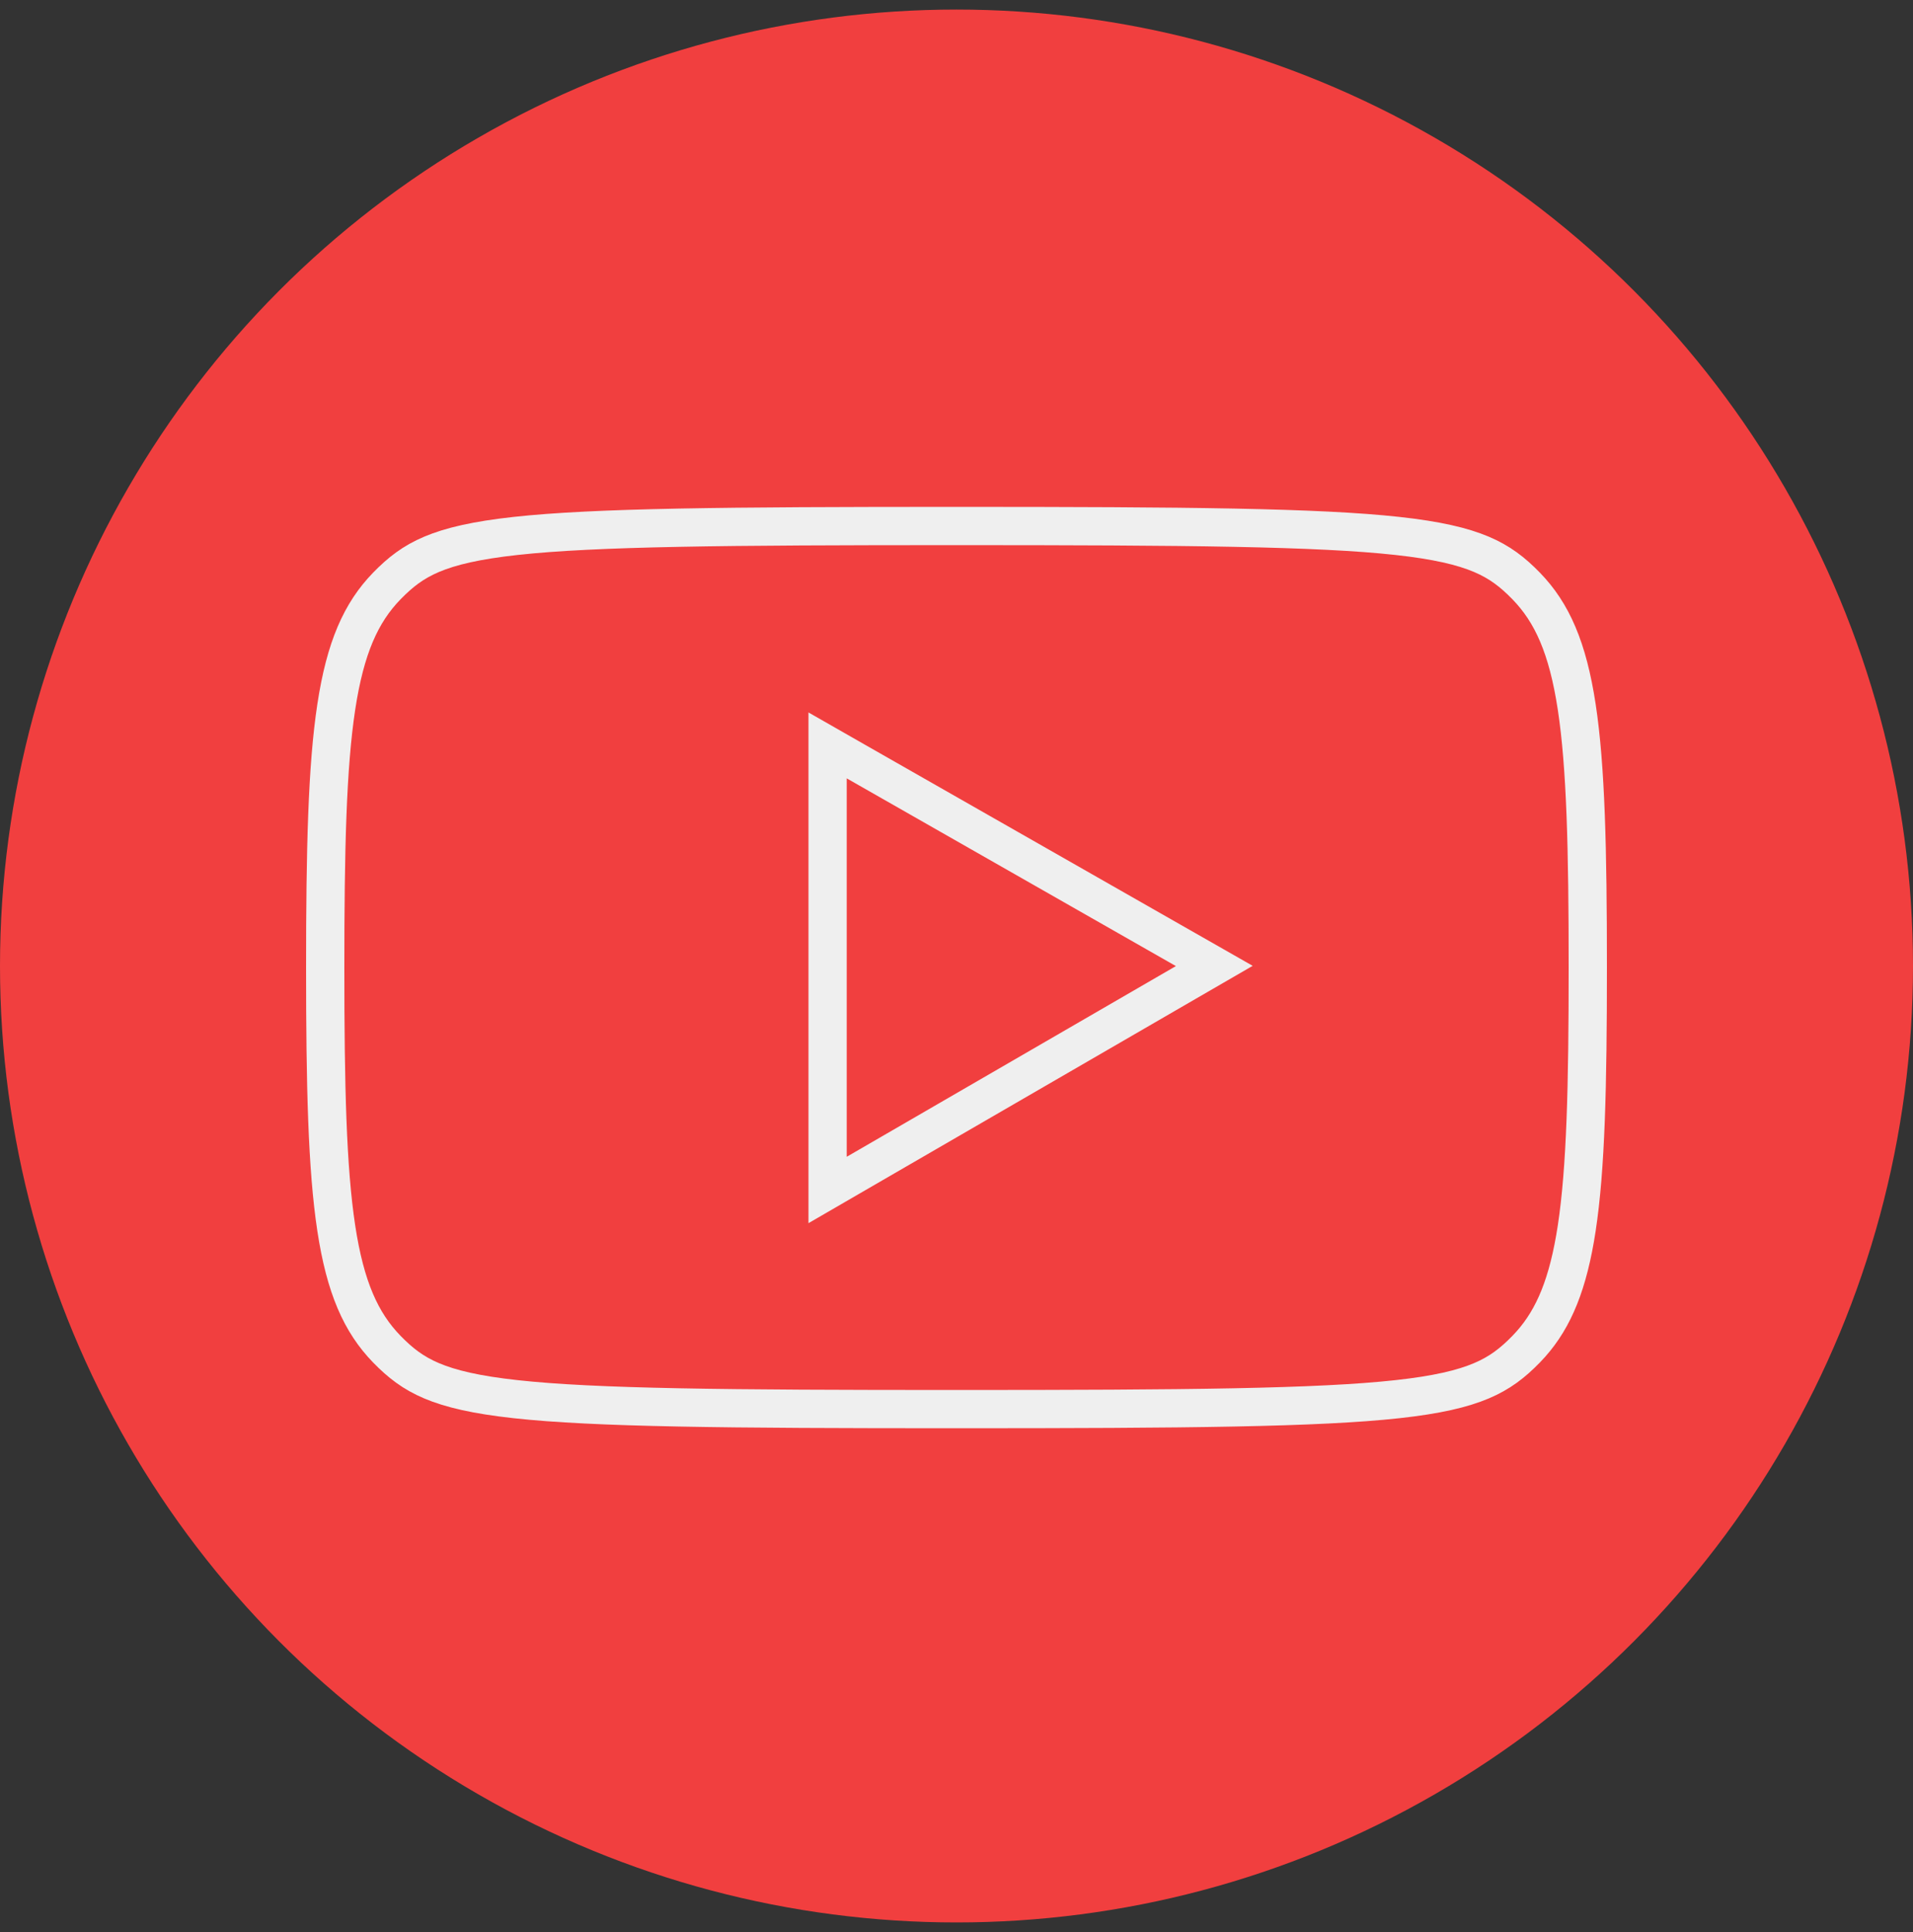
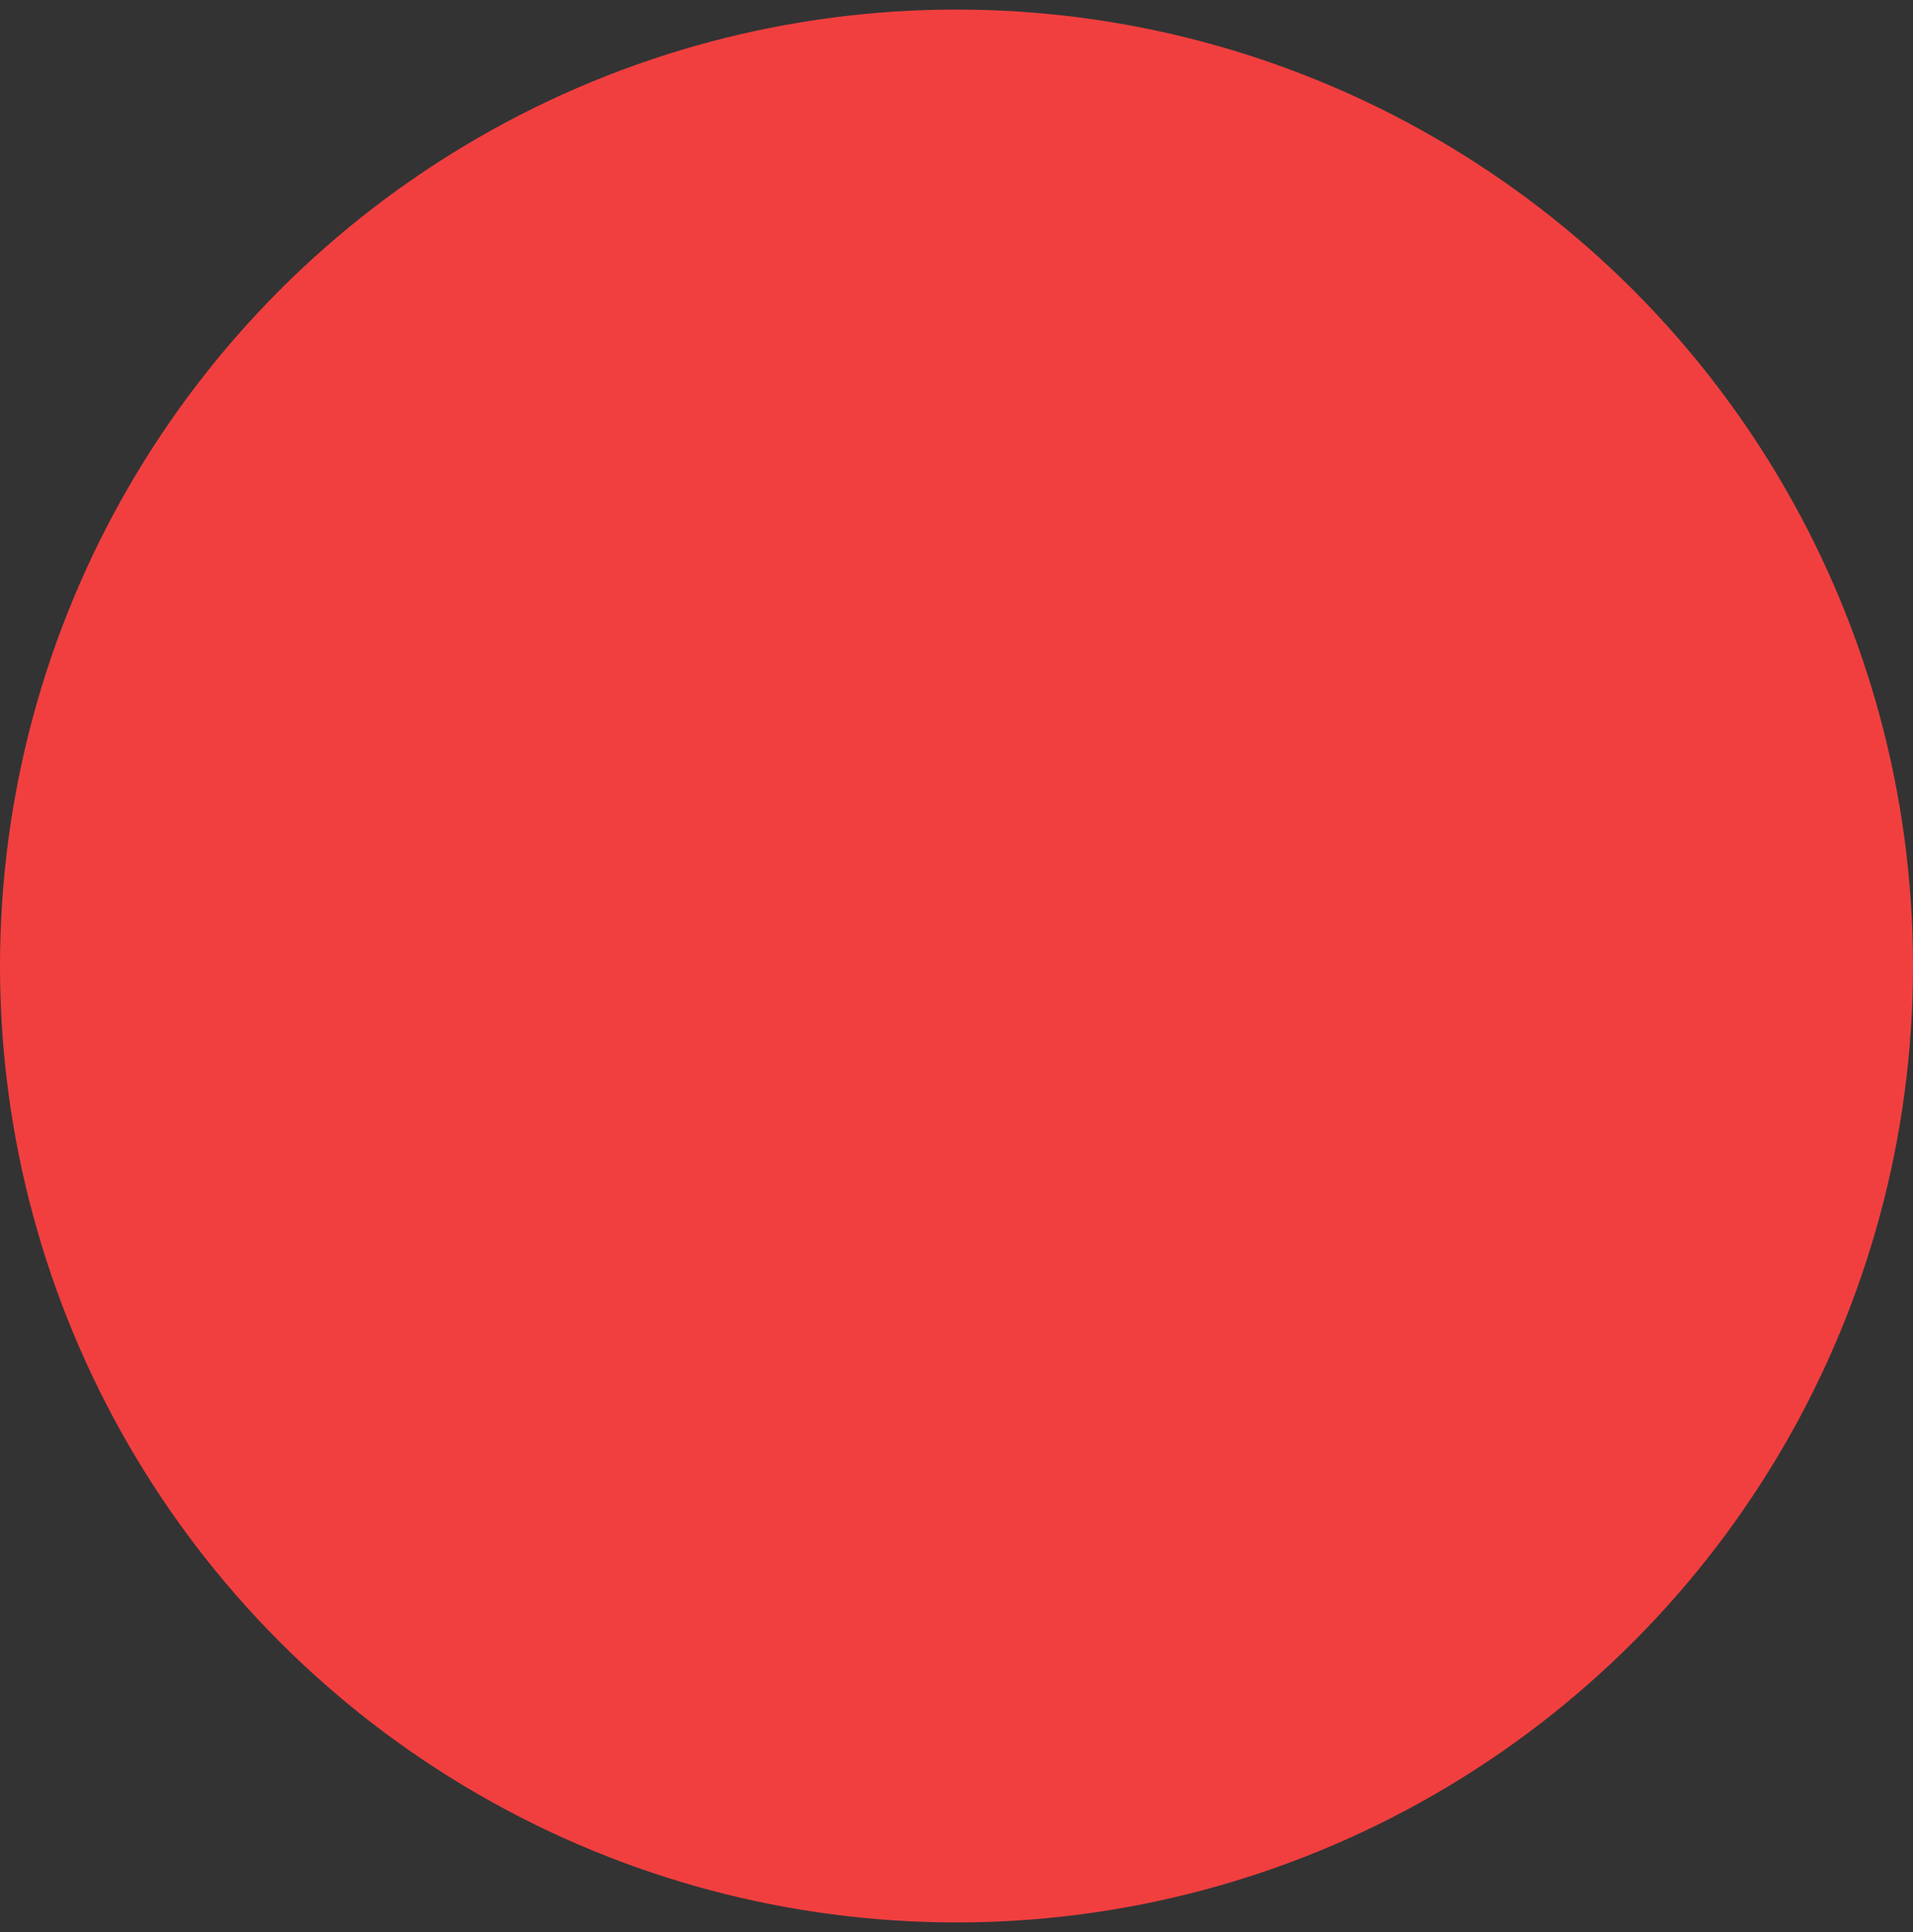
<svg xmlns="http://www.w3.org/2000/svg" width="100" height="101" viewBox="0 0 100 101" fill="none">
  <rect x="0" y="0" width="100" height="101" fill="#333333" stroke="none" />
  <circle cx="50" cy="50.5" r="50" fill="#F13F3F" />
-   <path d="M50 27.498C62.111 27.498 68.894 27.563 73.042 28.017C75.106 28.243 76.447 28.559 77.435 28.977C78.397 29.384 79.073 29.908 79.78 30.635C81.131 32.025 81.951 33.861 82.422 36.959C82.897 40.085 83 44.373 83 50.581C83 56.79 82.897 61.079 82.422 64.206C81.98 67.11 81.232 68.905 80.027 70.263L79.78 70.529C79.073 71.256 78.397 71.779 77.435 72.186C76.447 72.604 75.106 72.92 73.042 73.146C68.894 73.6 62.111 73.665 50 73.665C37.889 73.665 31.106 73.6 26.958 73.146C24.894 72.92 23.553 72.604 22.565 72.186C21.603 71.779 20.927 71.256 20.22 70.529C18.869 69.14 18.049 67.305 17.578 64.207C17.103 61.08 17 56.79 17 50.581C17 44.373 17.103 40.085 17.578 36.959C18.049 33.861 18.869 32.025 20.22 30.635C20.927 29.908 21.603 29.384 22.565 28.977C23.553 28.559 24.894 28.243 26.958 28.017C31.106 27.563 37.889 27.498 50 27.498ZM43.262 62.209L44.763 61.339L61.97 51.37L63.476 50.498L61.964 49.636L44.757 39.822L43.262 38.968V62.209Z" fill="#F13F3F" stroke="#EFEFEF" stroke-width="2" />
</svg>